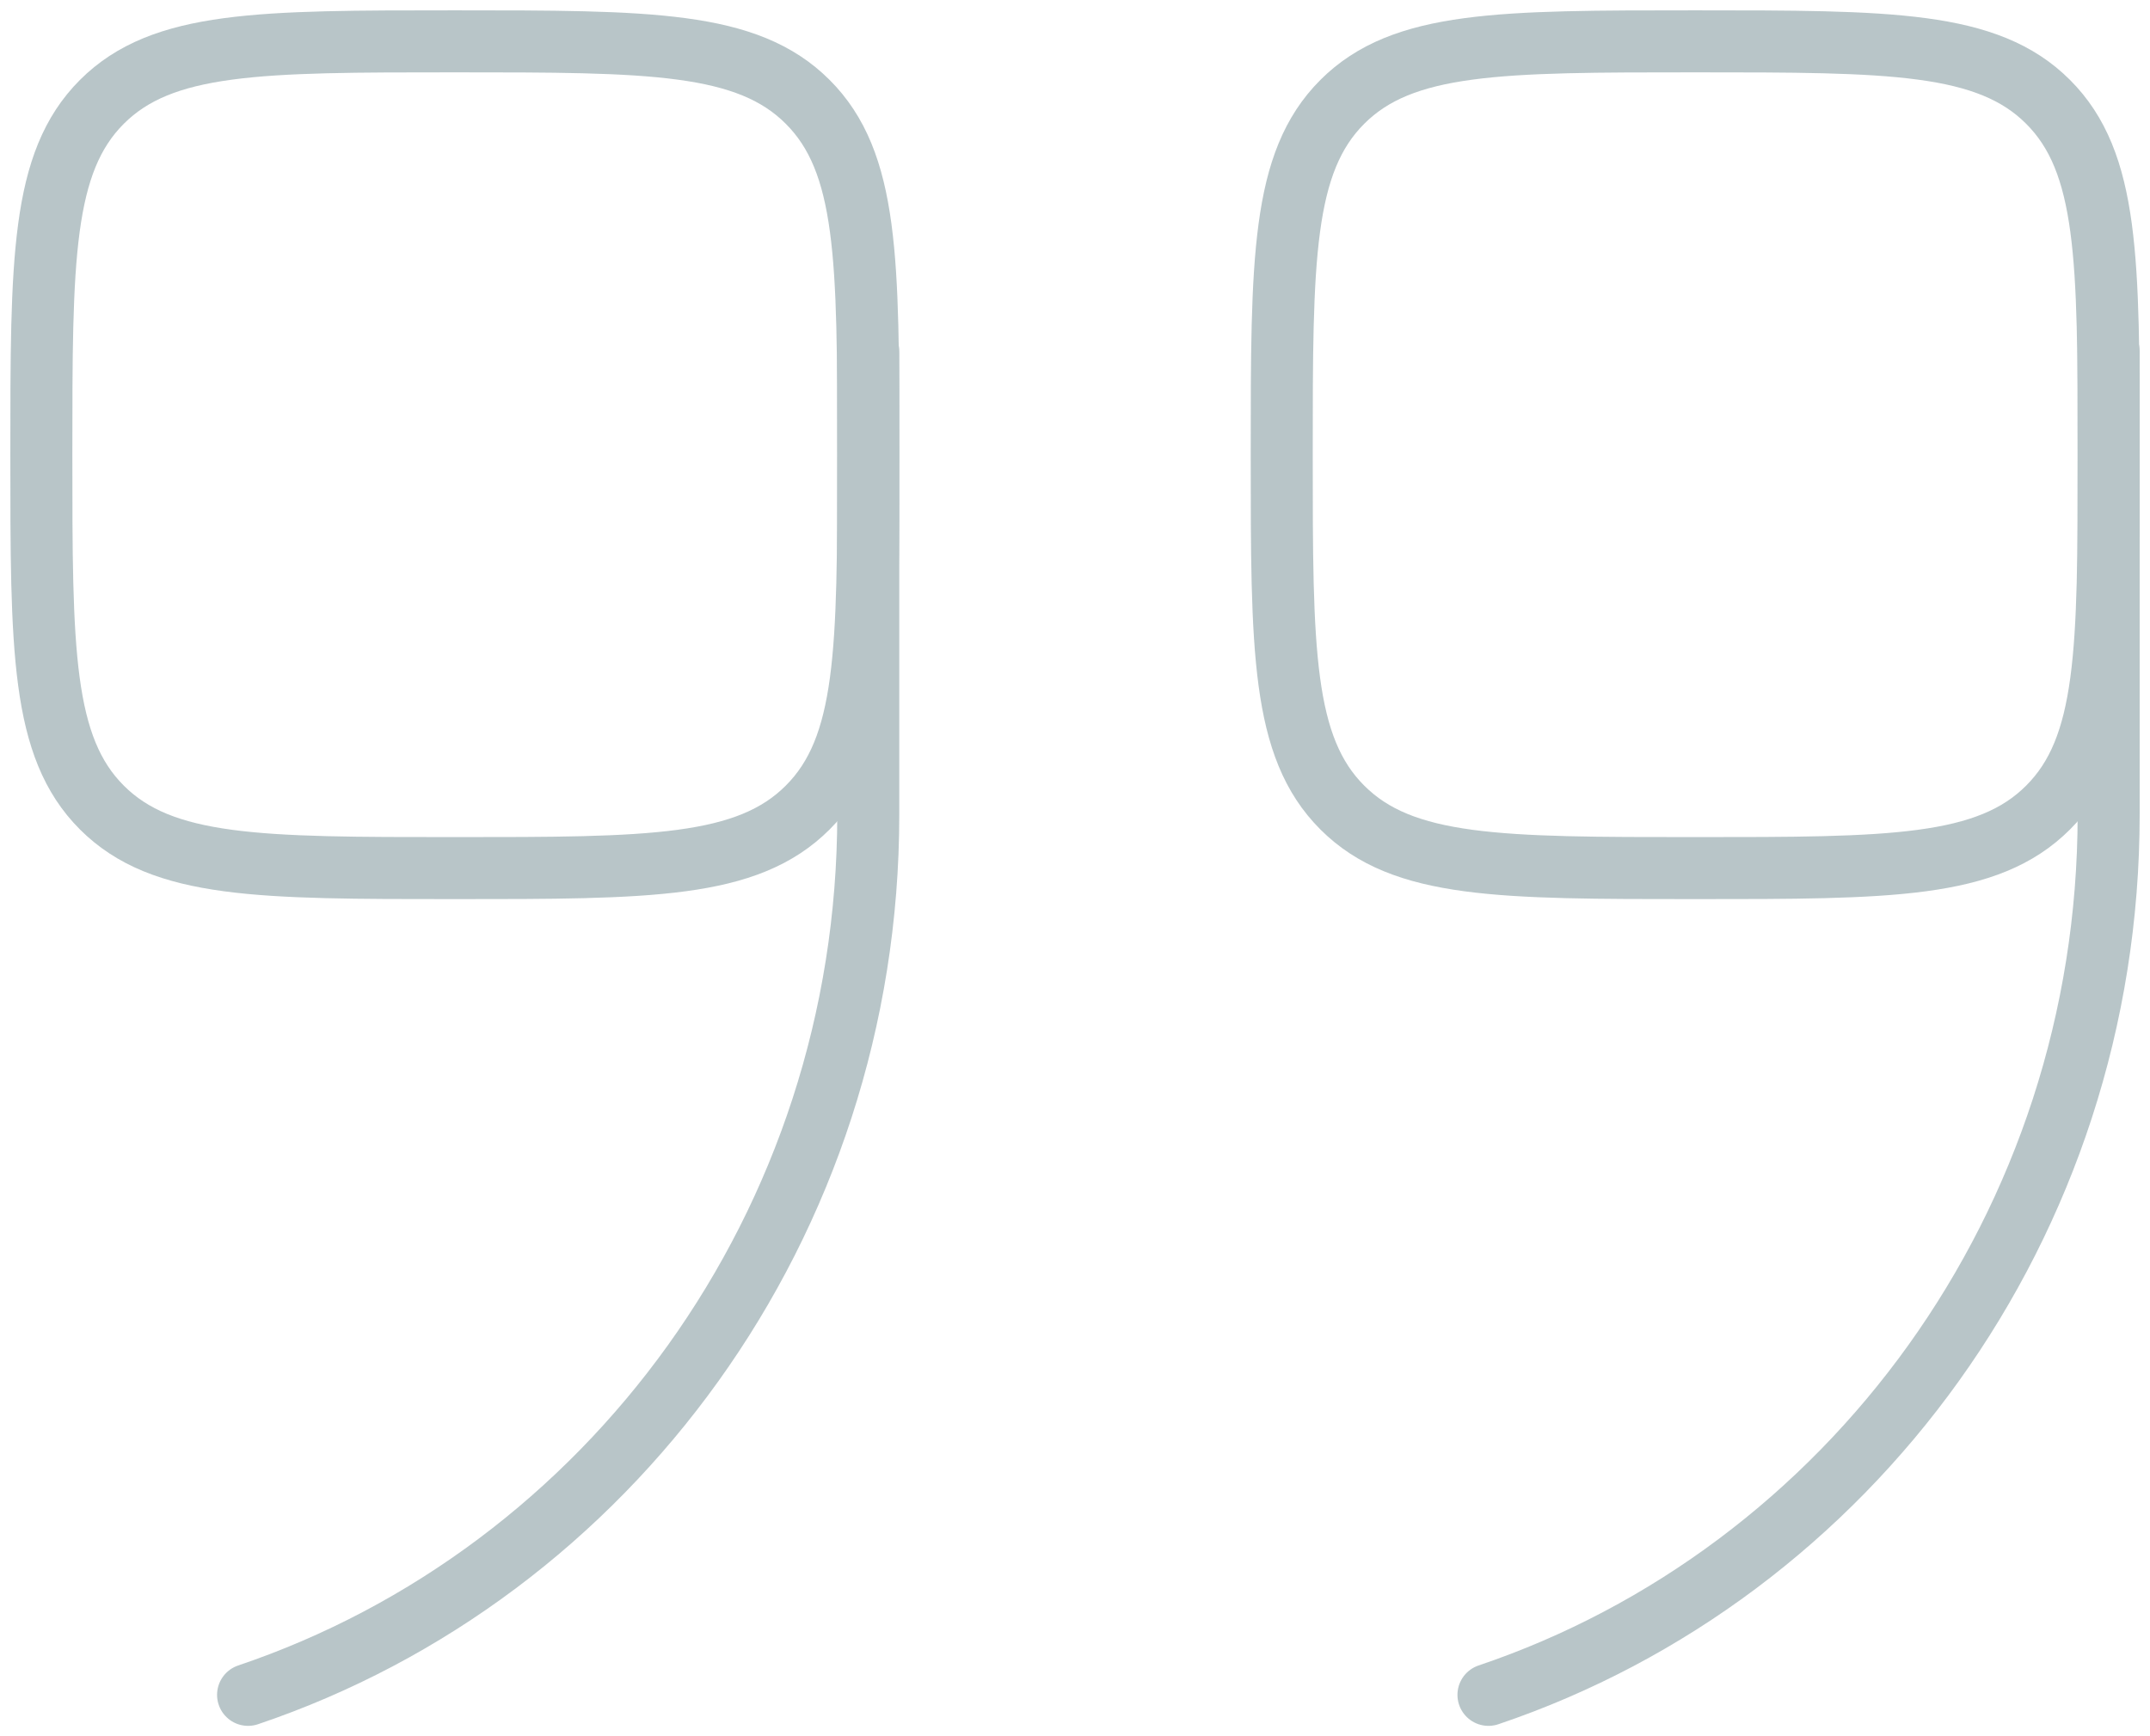
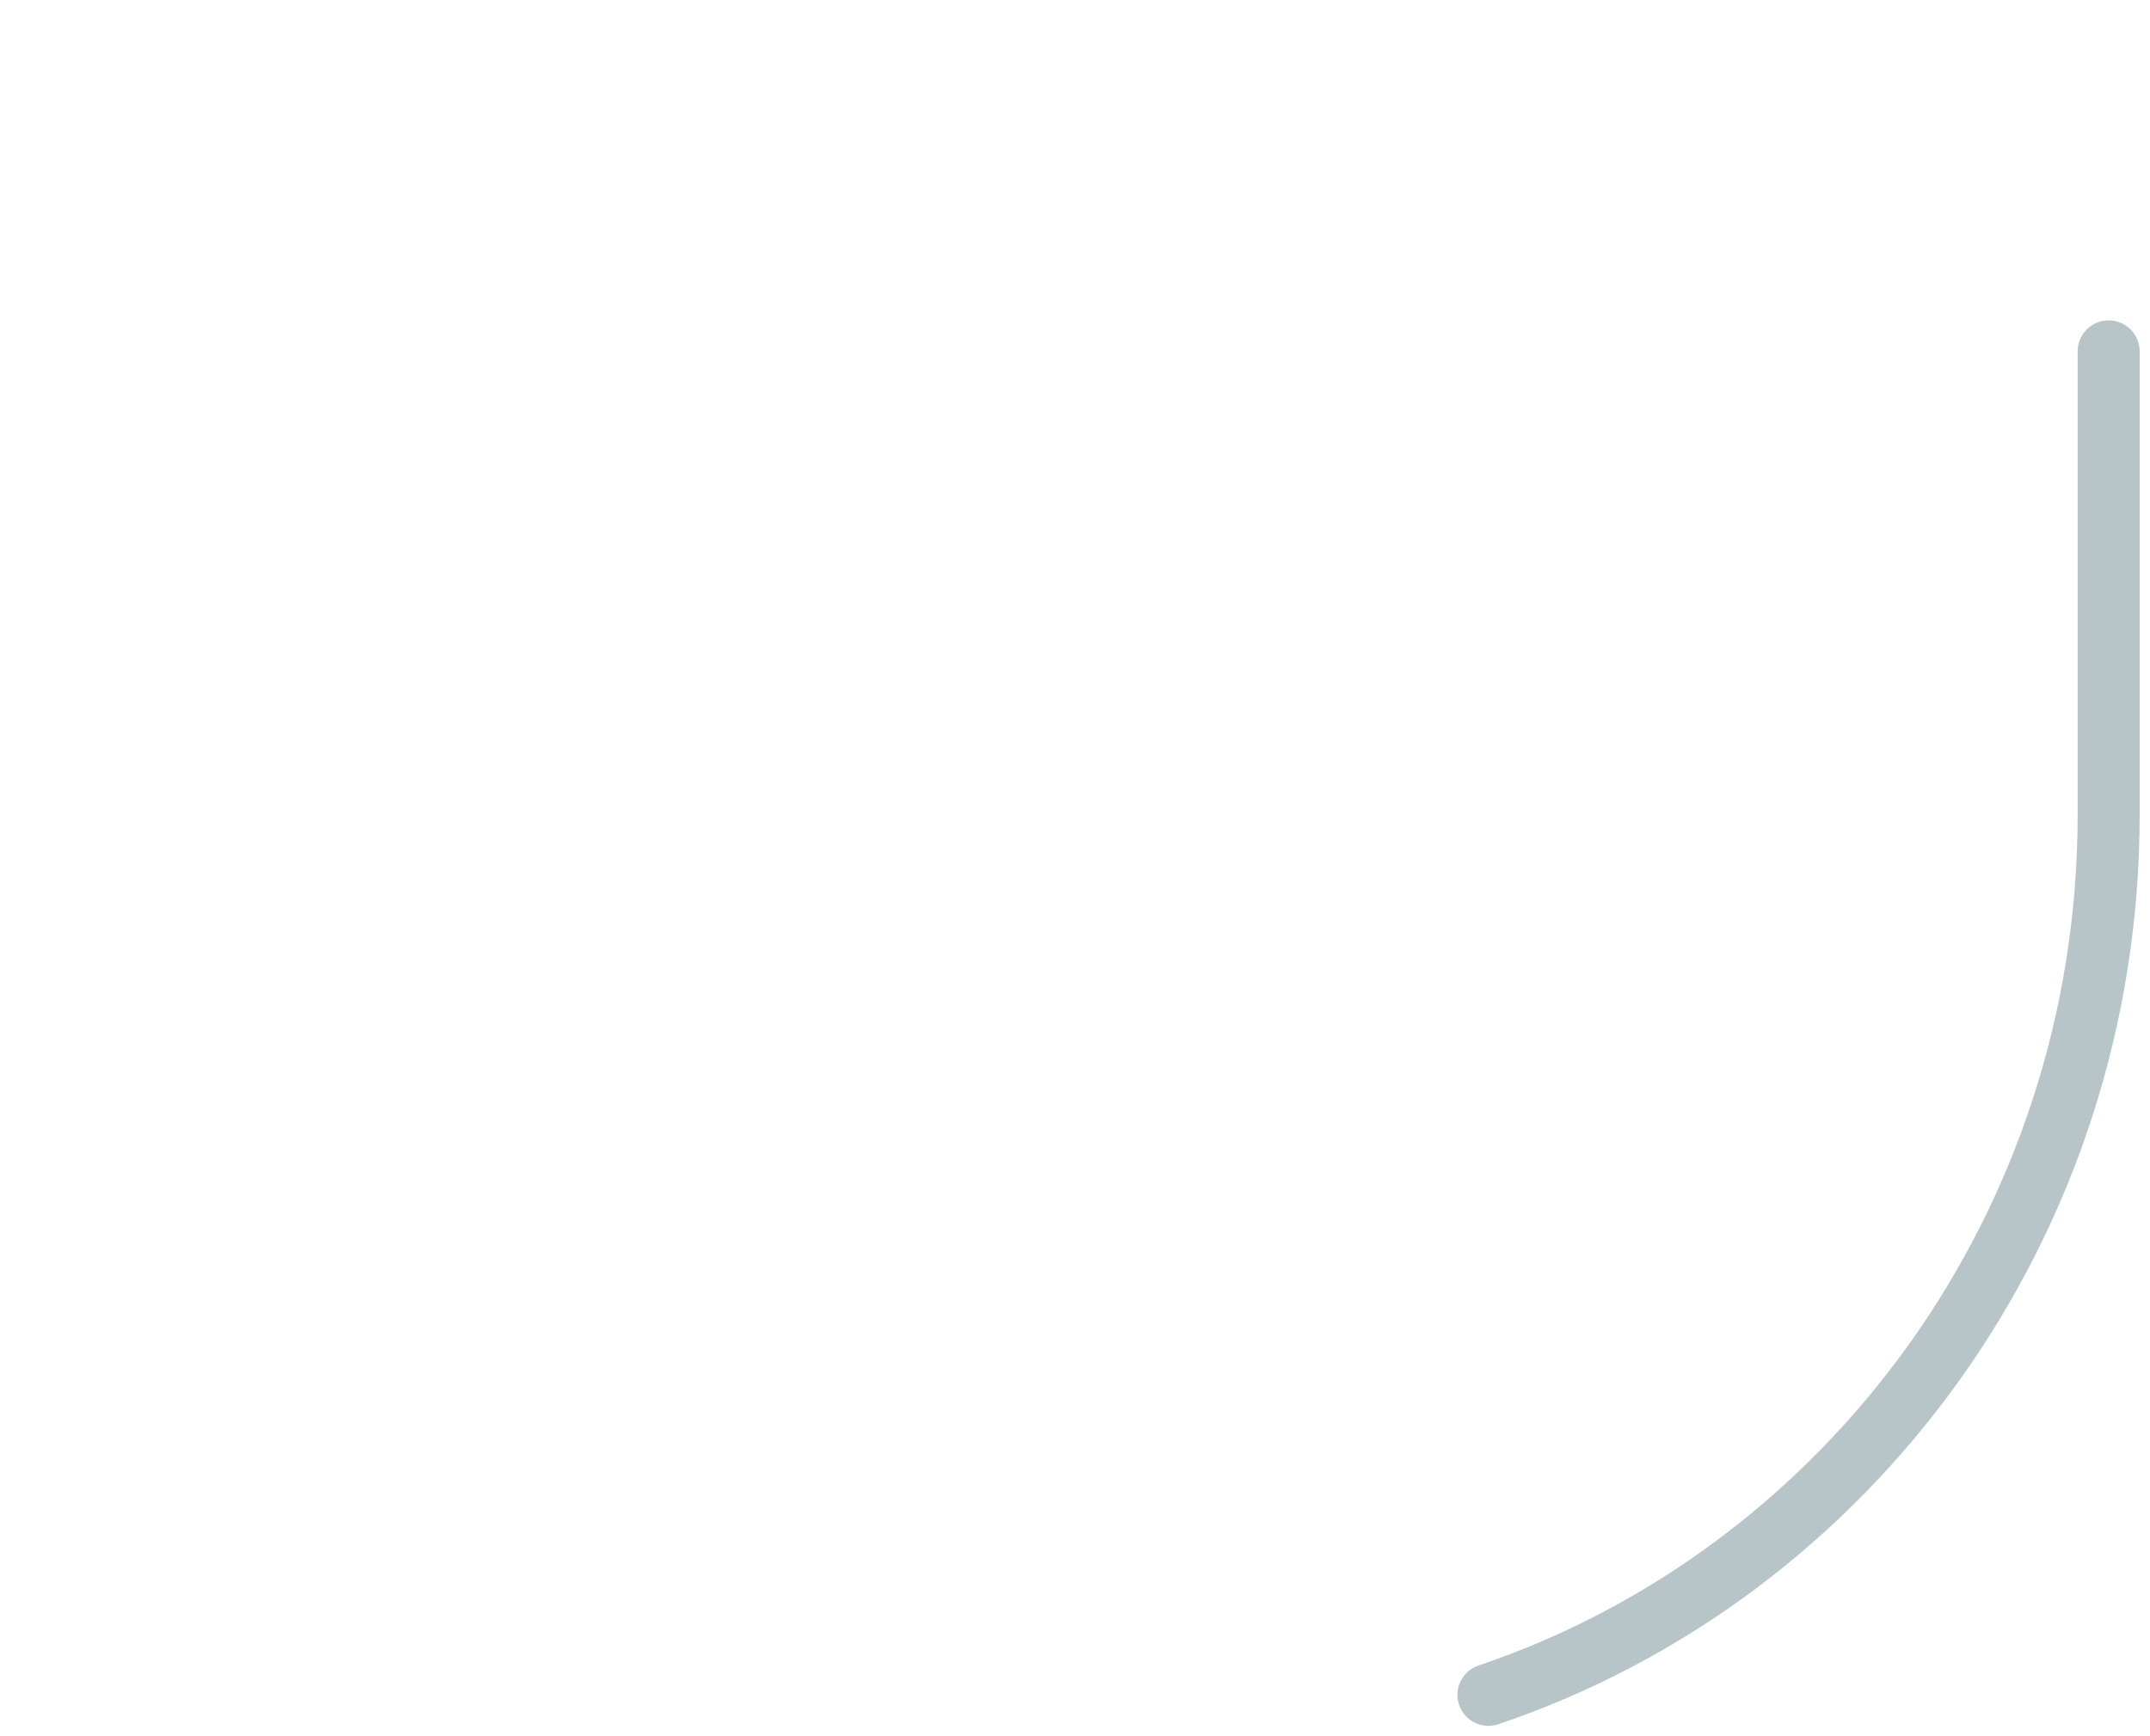
<svg xmlns="http://www.w3.org/2000/svg" width="52" height="42" viewBox="0 0 52 42" fill="none">
  <g opacity="0.3">
-     <path d="M21 11C21 15.714 21 18.071 19.535 19.535C18.071 21 15.714 21 11 21C6.286 21 3.929 21 2.464 19.535C1 18.071 1 15.714 1 11C1 6.286 1 3.929 2.464 2.464C3.929 1 6.286 1 11 1C15.714 1 18.071 1 19.535 2.464C21 3.929 21 6.286 21 11Z" stroke="#113D48" stroke-width="1.5" />
-     <path d="M21 8.5V19.705C21 29.637 14.711 38.059 6 41" stroke="#113D48" stroke-width="1.5" stroke-linecap="round" />
-     <path d="M51 11C51 15.714 51 18.071 49.535 19.535C48.071 21 45.714 21 41 21C36.286 21 33.929 21 32.465 19.535C31 18.071 31 15.714 31 11C31 6.286 31 3.929 32.465 2.464C33.929 1 36.286 1 41 1C45.714 1 48.071 1 49.535 2.464C51 3.929 51 6.286 51 11Z" stroke="#113D48" stroke-width="1.5" />
    <path d="M51 8.5V19.705C51 29.637 44.711 38.059 36 41" stroke="#113D48" stroke-width="1.5" stroke-linecap="round" />
  </g>
</svg>